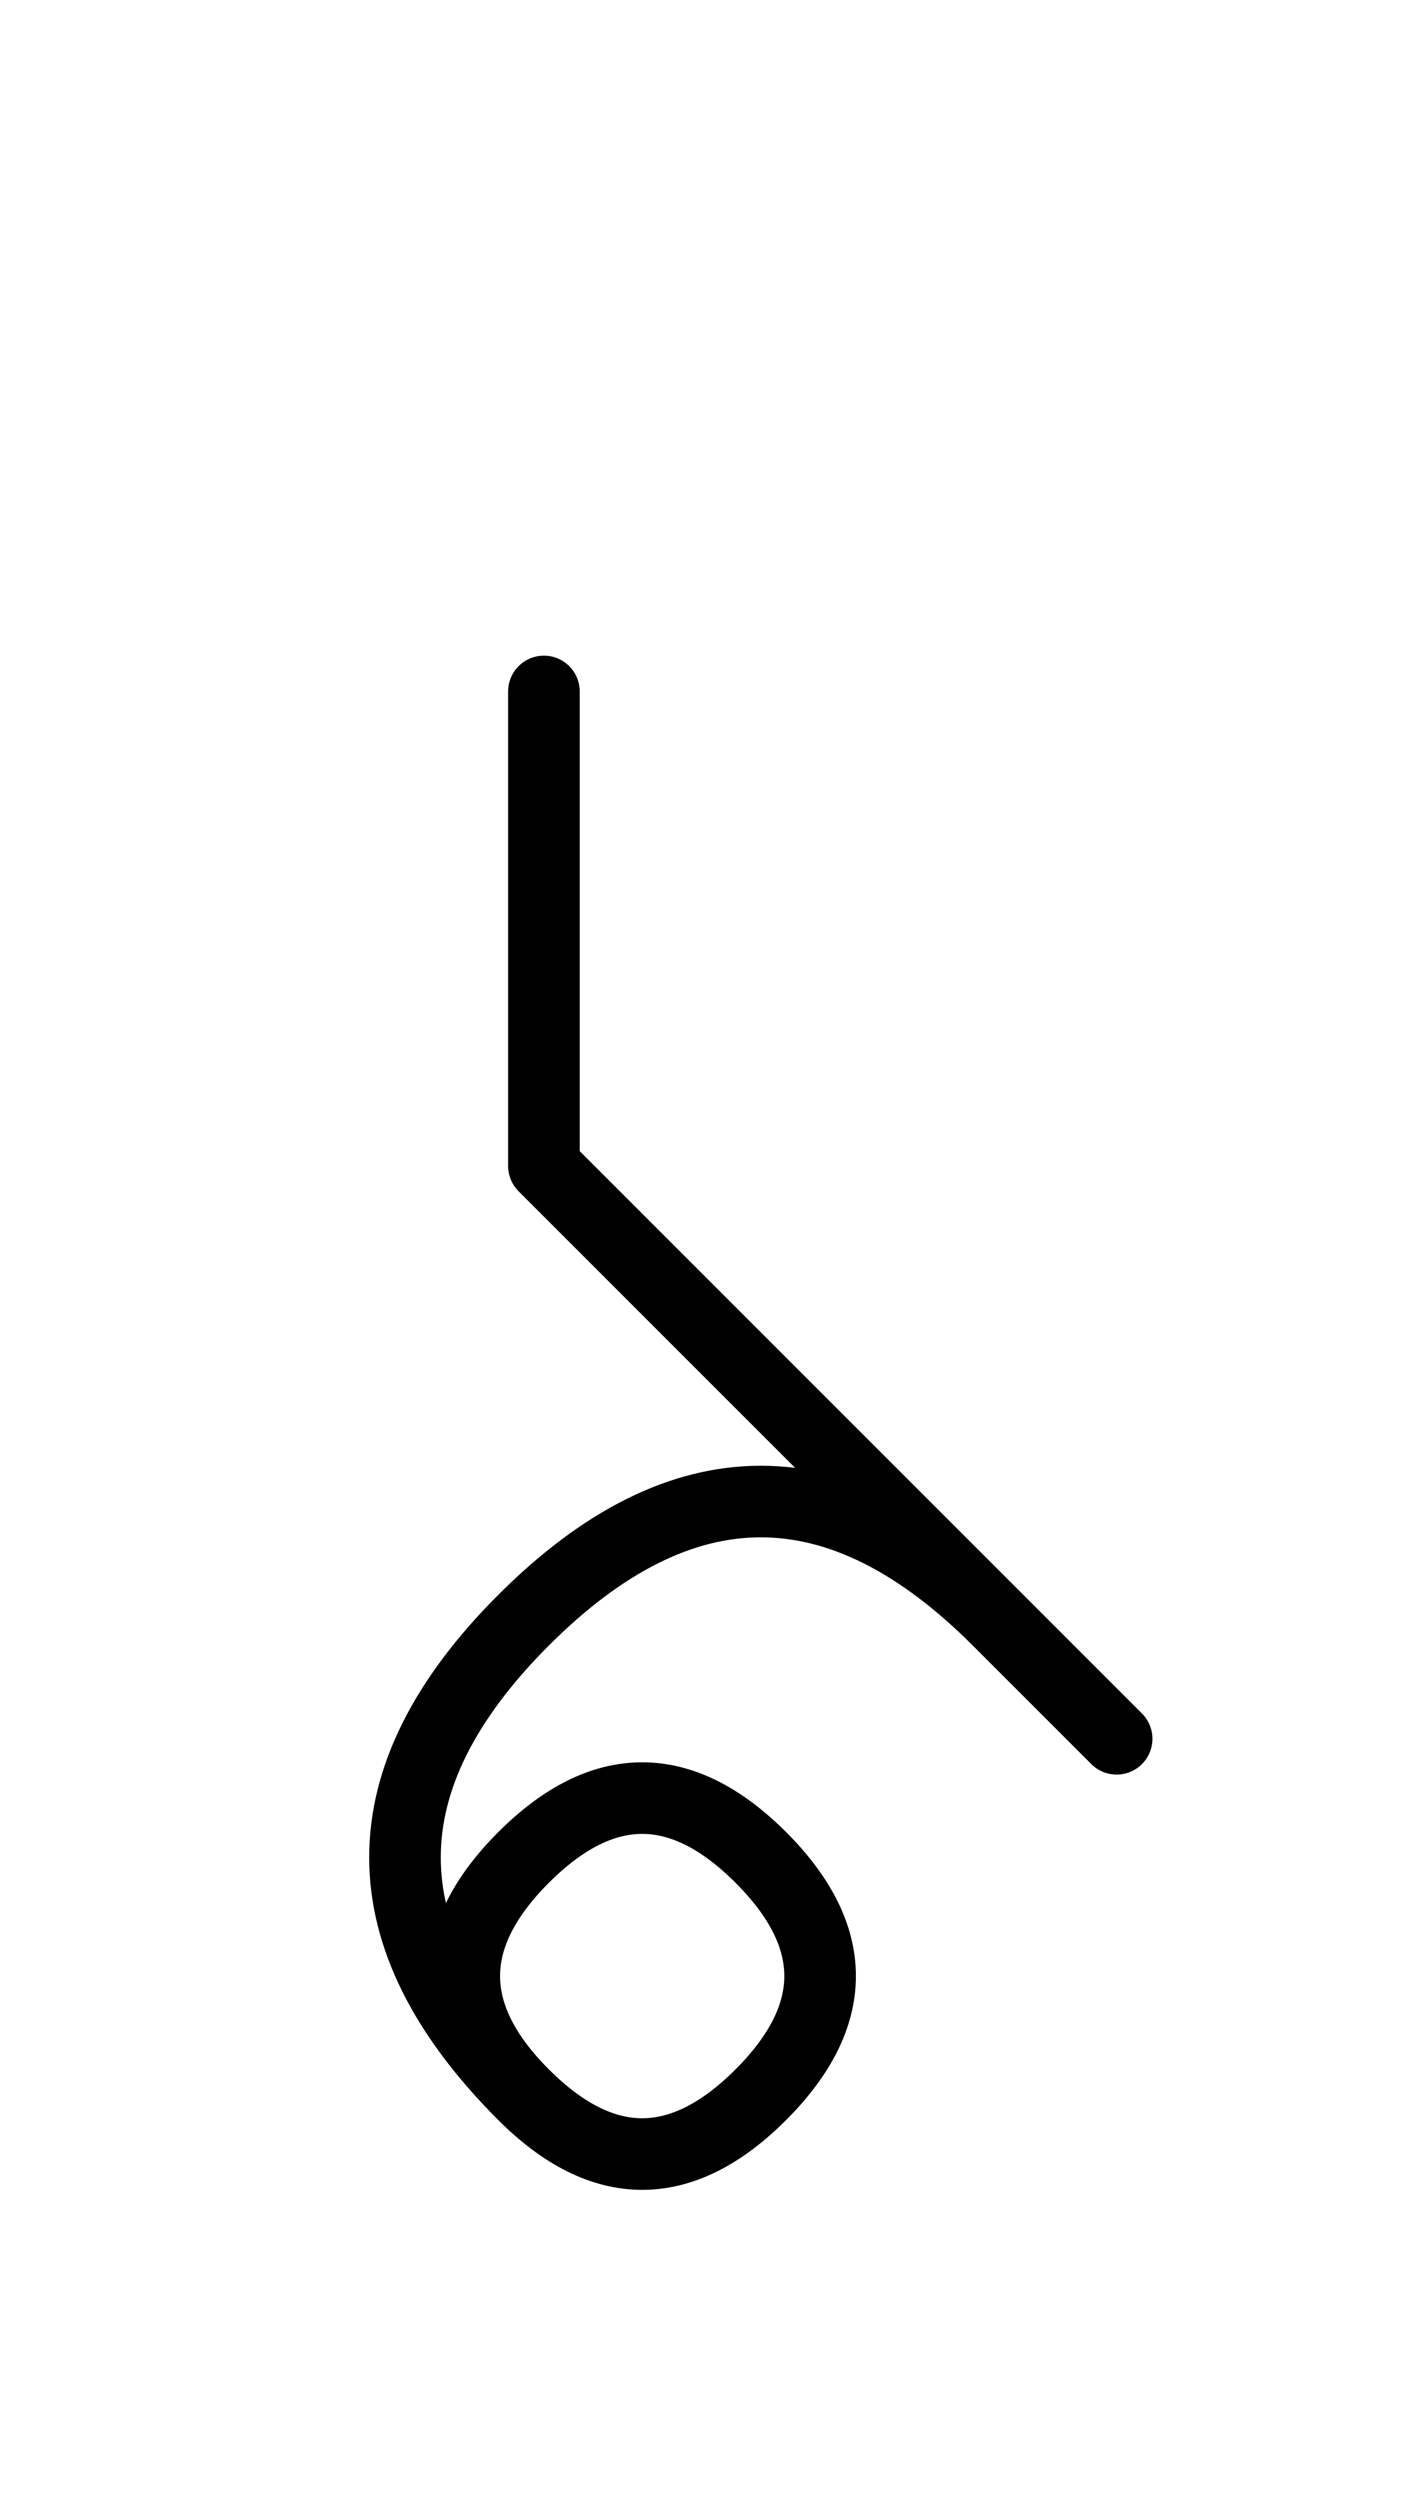
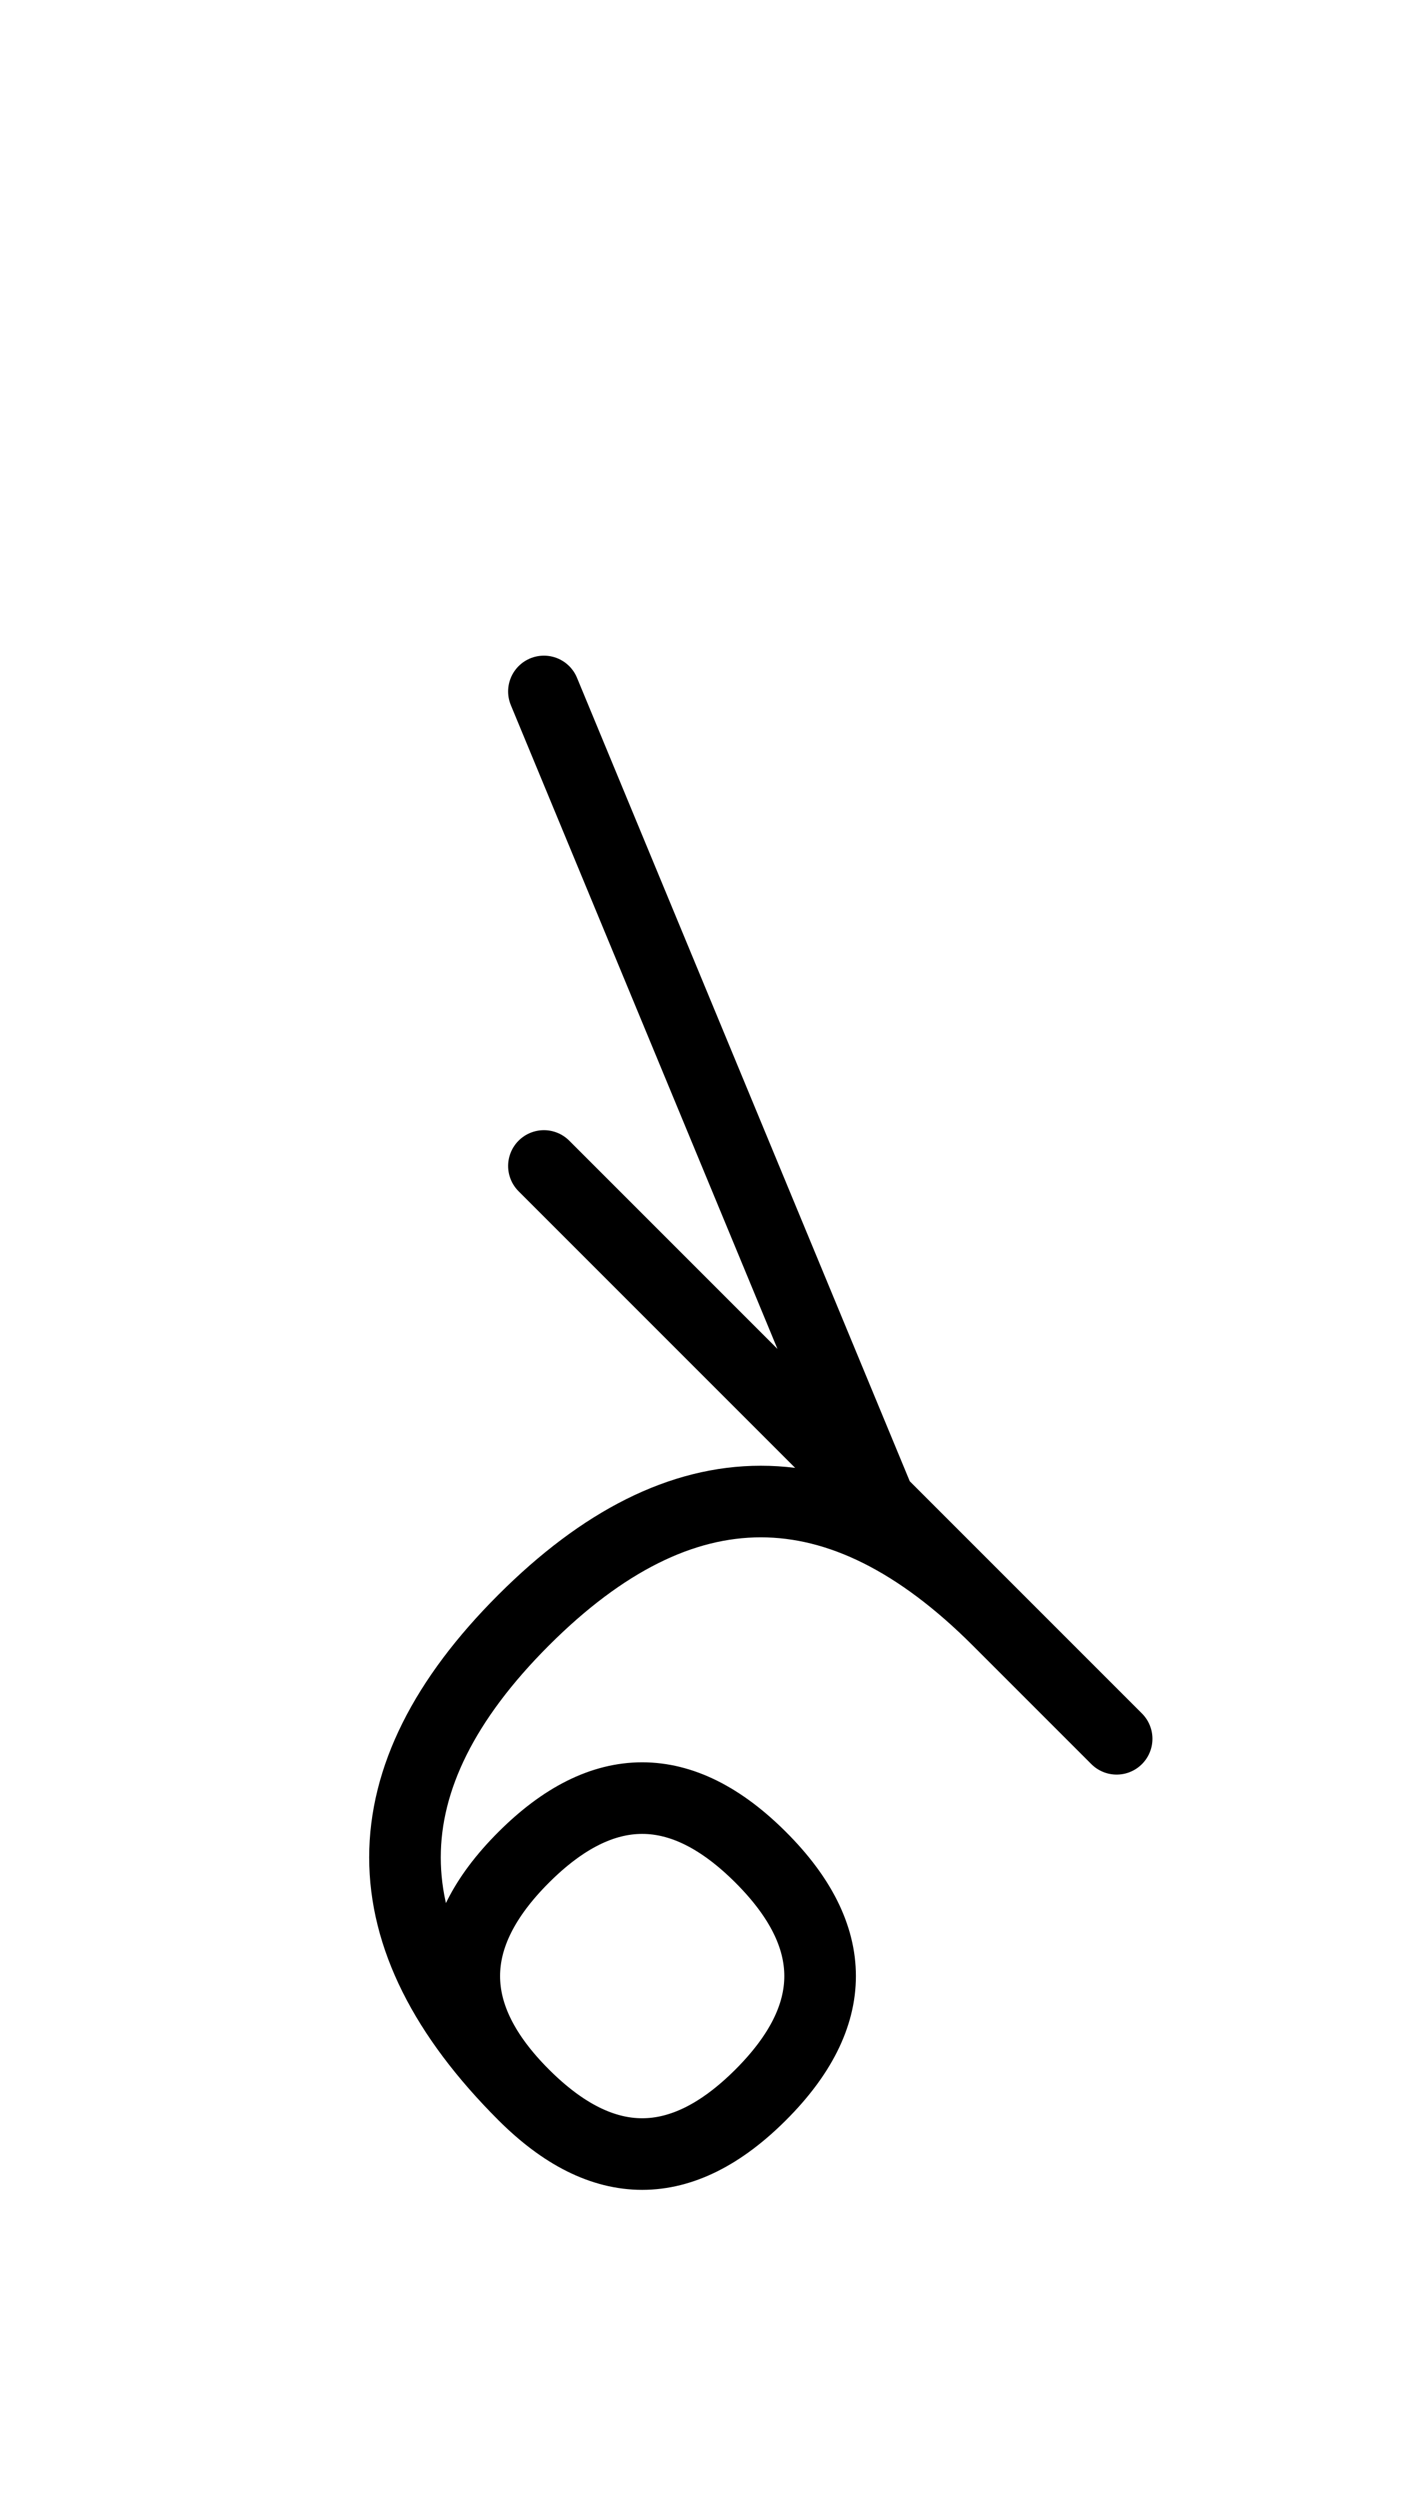
<svg xmlns="http://www.w3.org/2000/svg" xmlns:xlink="http://www.w3.org/1999/xlink" width="24.497" height="43.64" viewBox="0 0 24.497 43.64">
  <defs>
-     <path d="M12.426,23.284 L15.355,26.213 L9.497,20.355 L9.497,12.071 M12.426,23.284 L9.497,20.355 L19.497,30.355 M17.426,28.284 Q13.284,24.142,9.142,28.284 Q5.0,32.426,9.142,36.569 Q11.213,38.64,13.284,36.569 Q15.355,34.497,13.284,32.426 Q11.213,30.355,9.142,32.426 Q7.071,34.497,9.142,36.569" stroke="black" fill="none" stroke-width="1.25" stroke-linecap="round" stroke-linejoin="round" id="d0" />
+     <path d="M12.426,23.284 L15.355,26.213 L9.497,12.071 M12.426,23.284 L9.497,20.355 L19.497,30.355 M17.426,28.284 Q13.284,24.142,9.142,28.284 Q5.0,32.426,9.142,36.569 Q11.213,38.64,13.284,36.569 Q15.355,34.497,13.284,32.426 Q11.213,30.355,9.142,32.426 Q7.071,34.497,9.142,36.569" stroke="black" fill="none" stroke-width="1.25" stroke-linecap="round" stroke-linejoin="round" id="d0" />
  </defs>
  <use xlink:href="#d0" x="0" y="0" />
</svg>